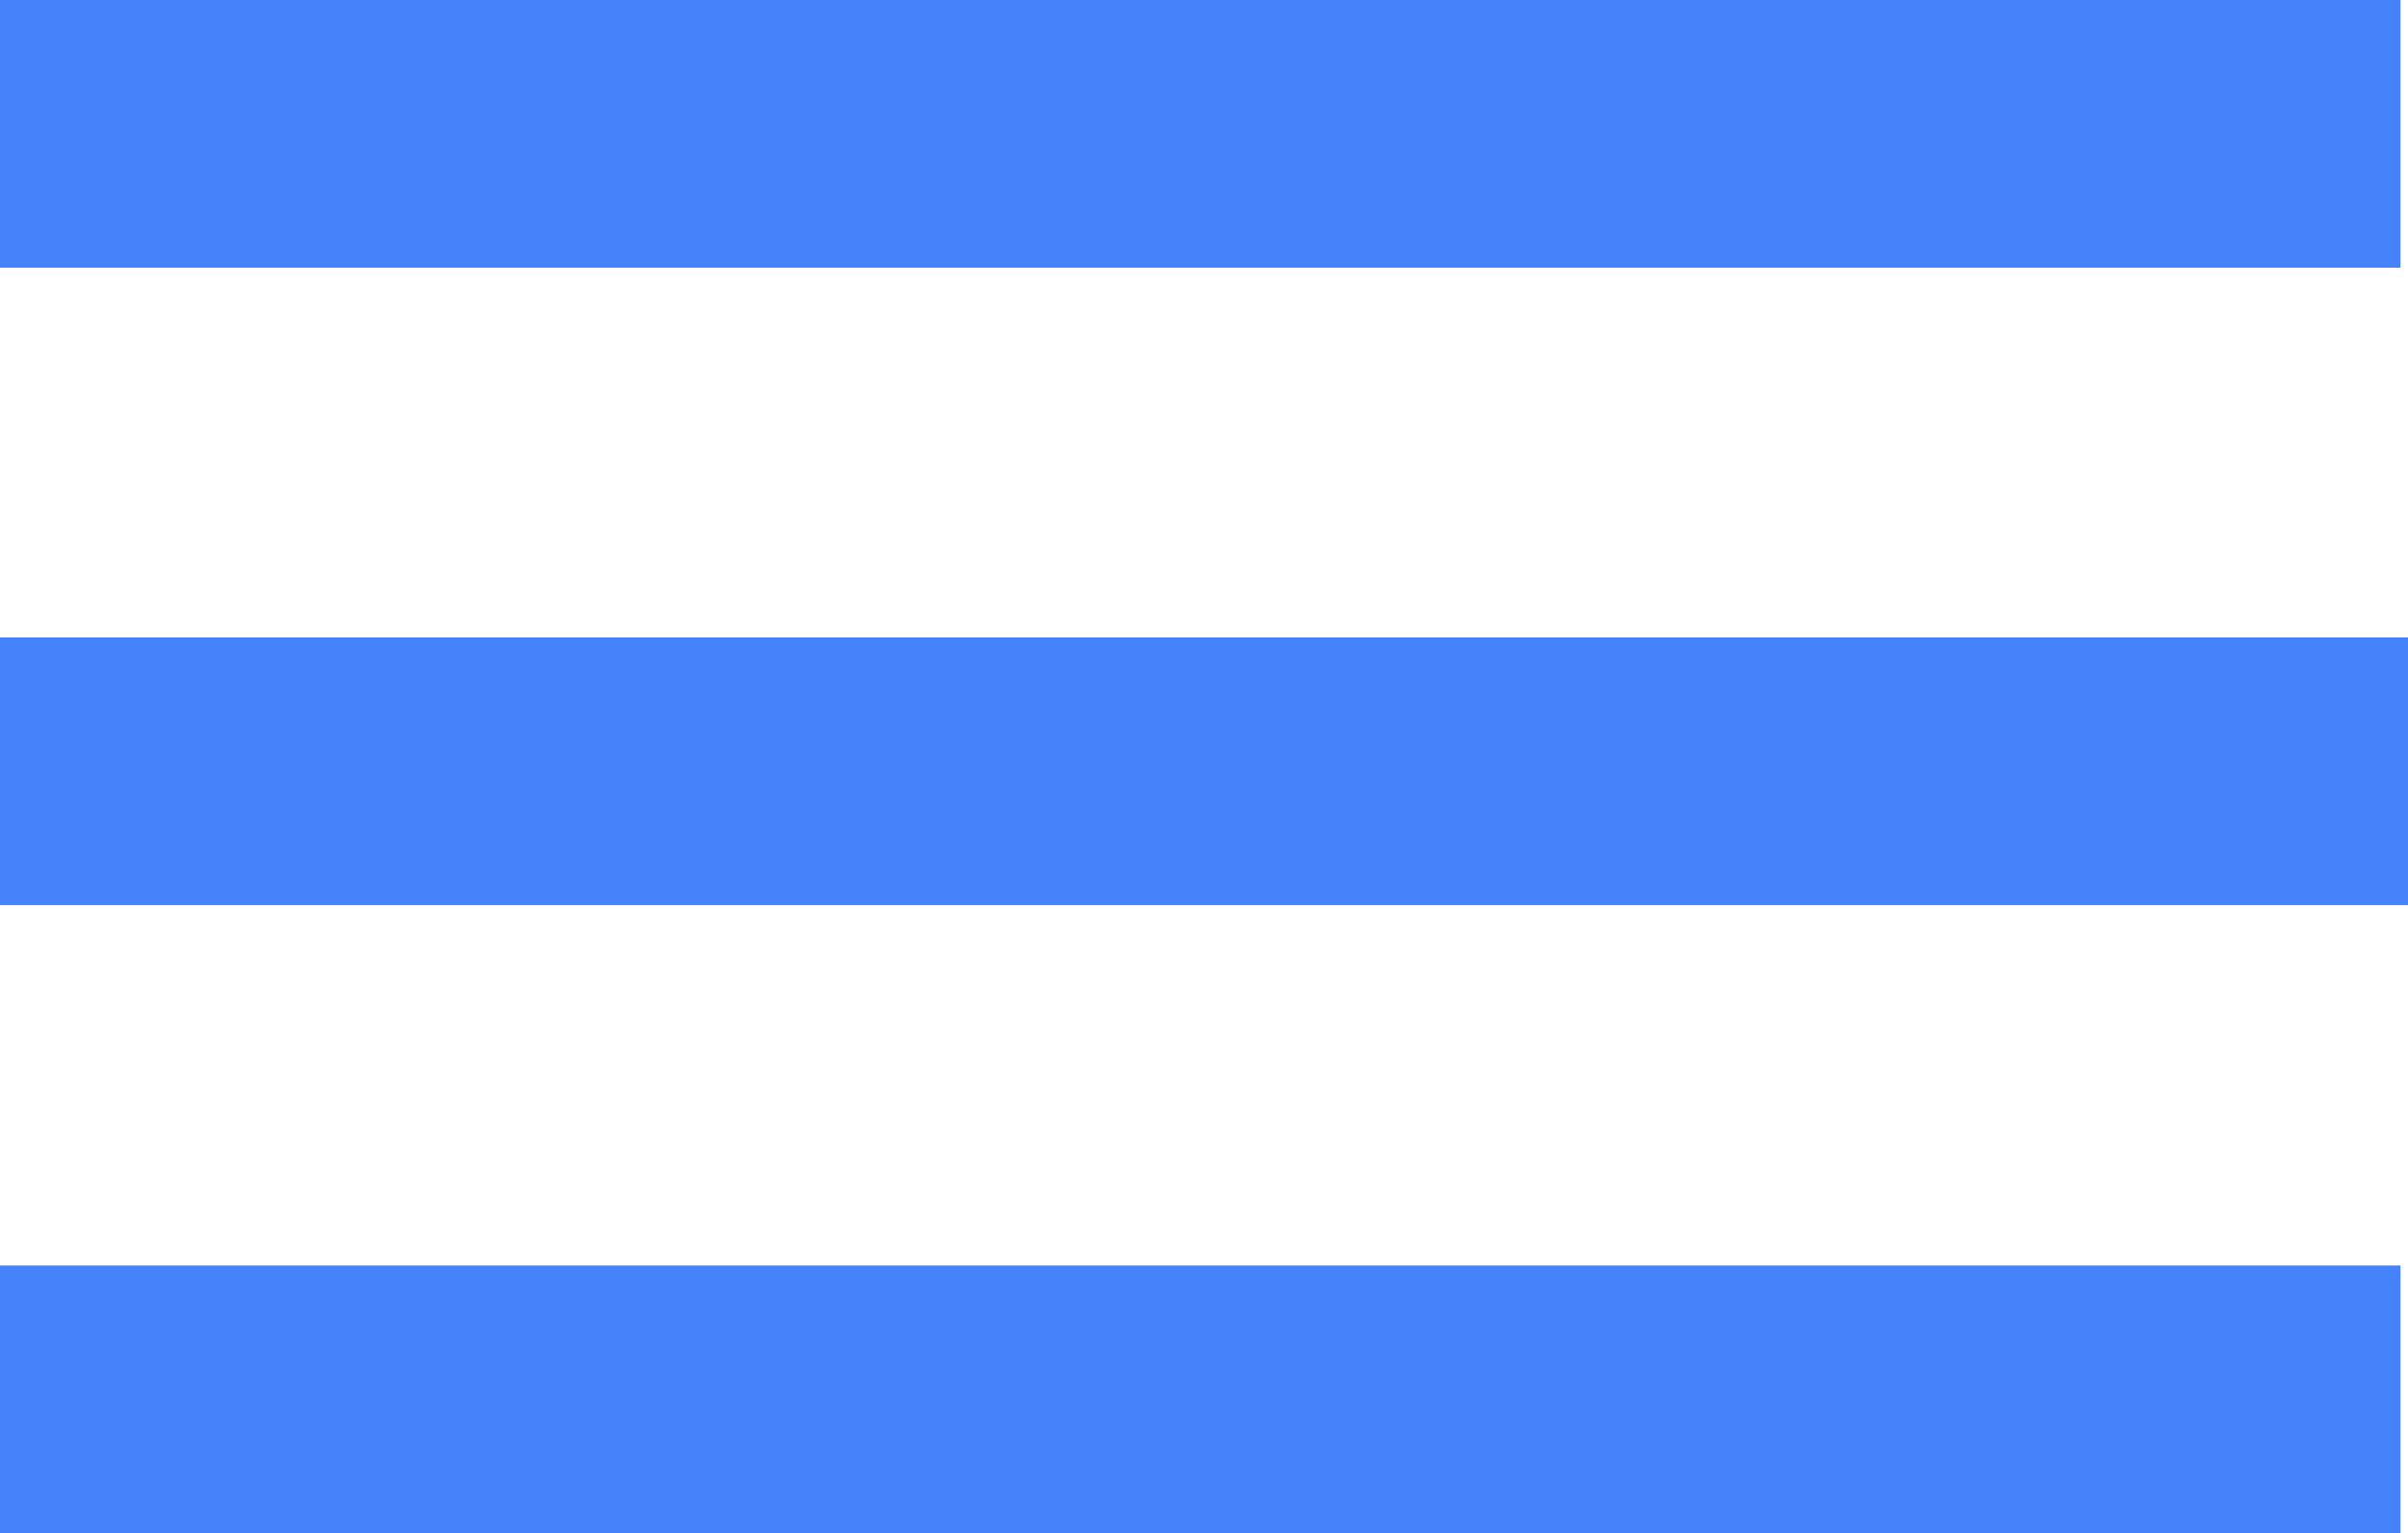
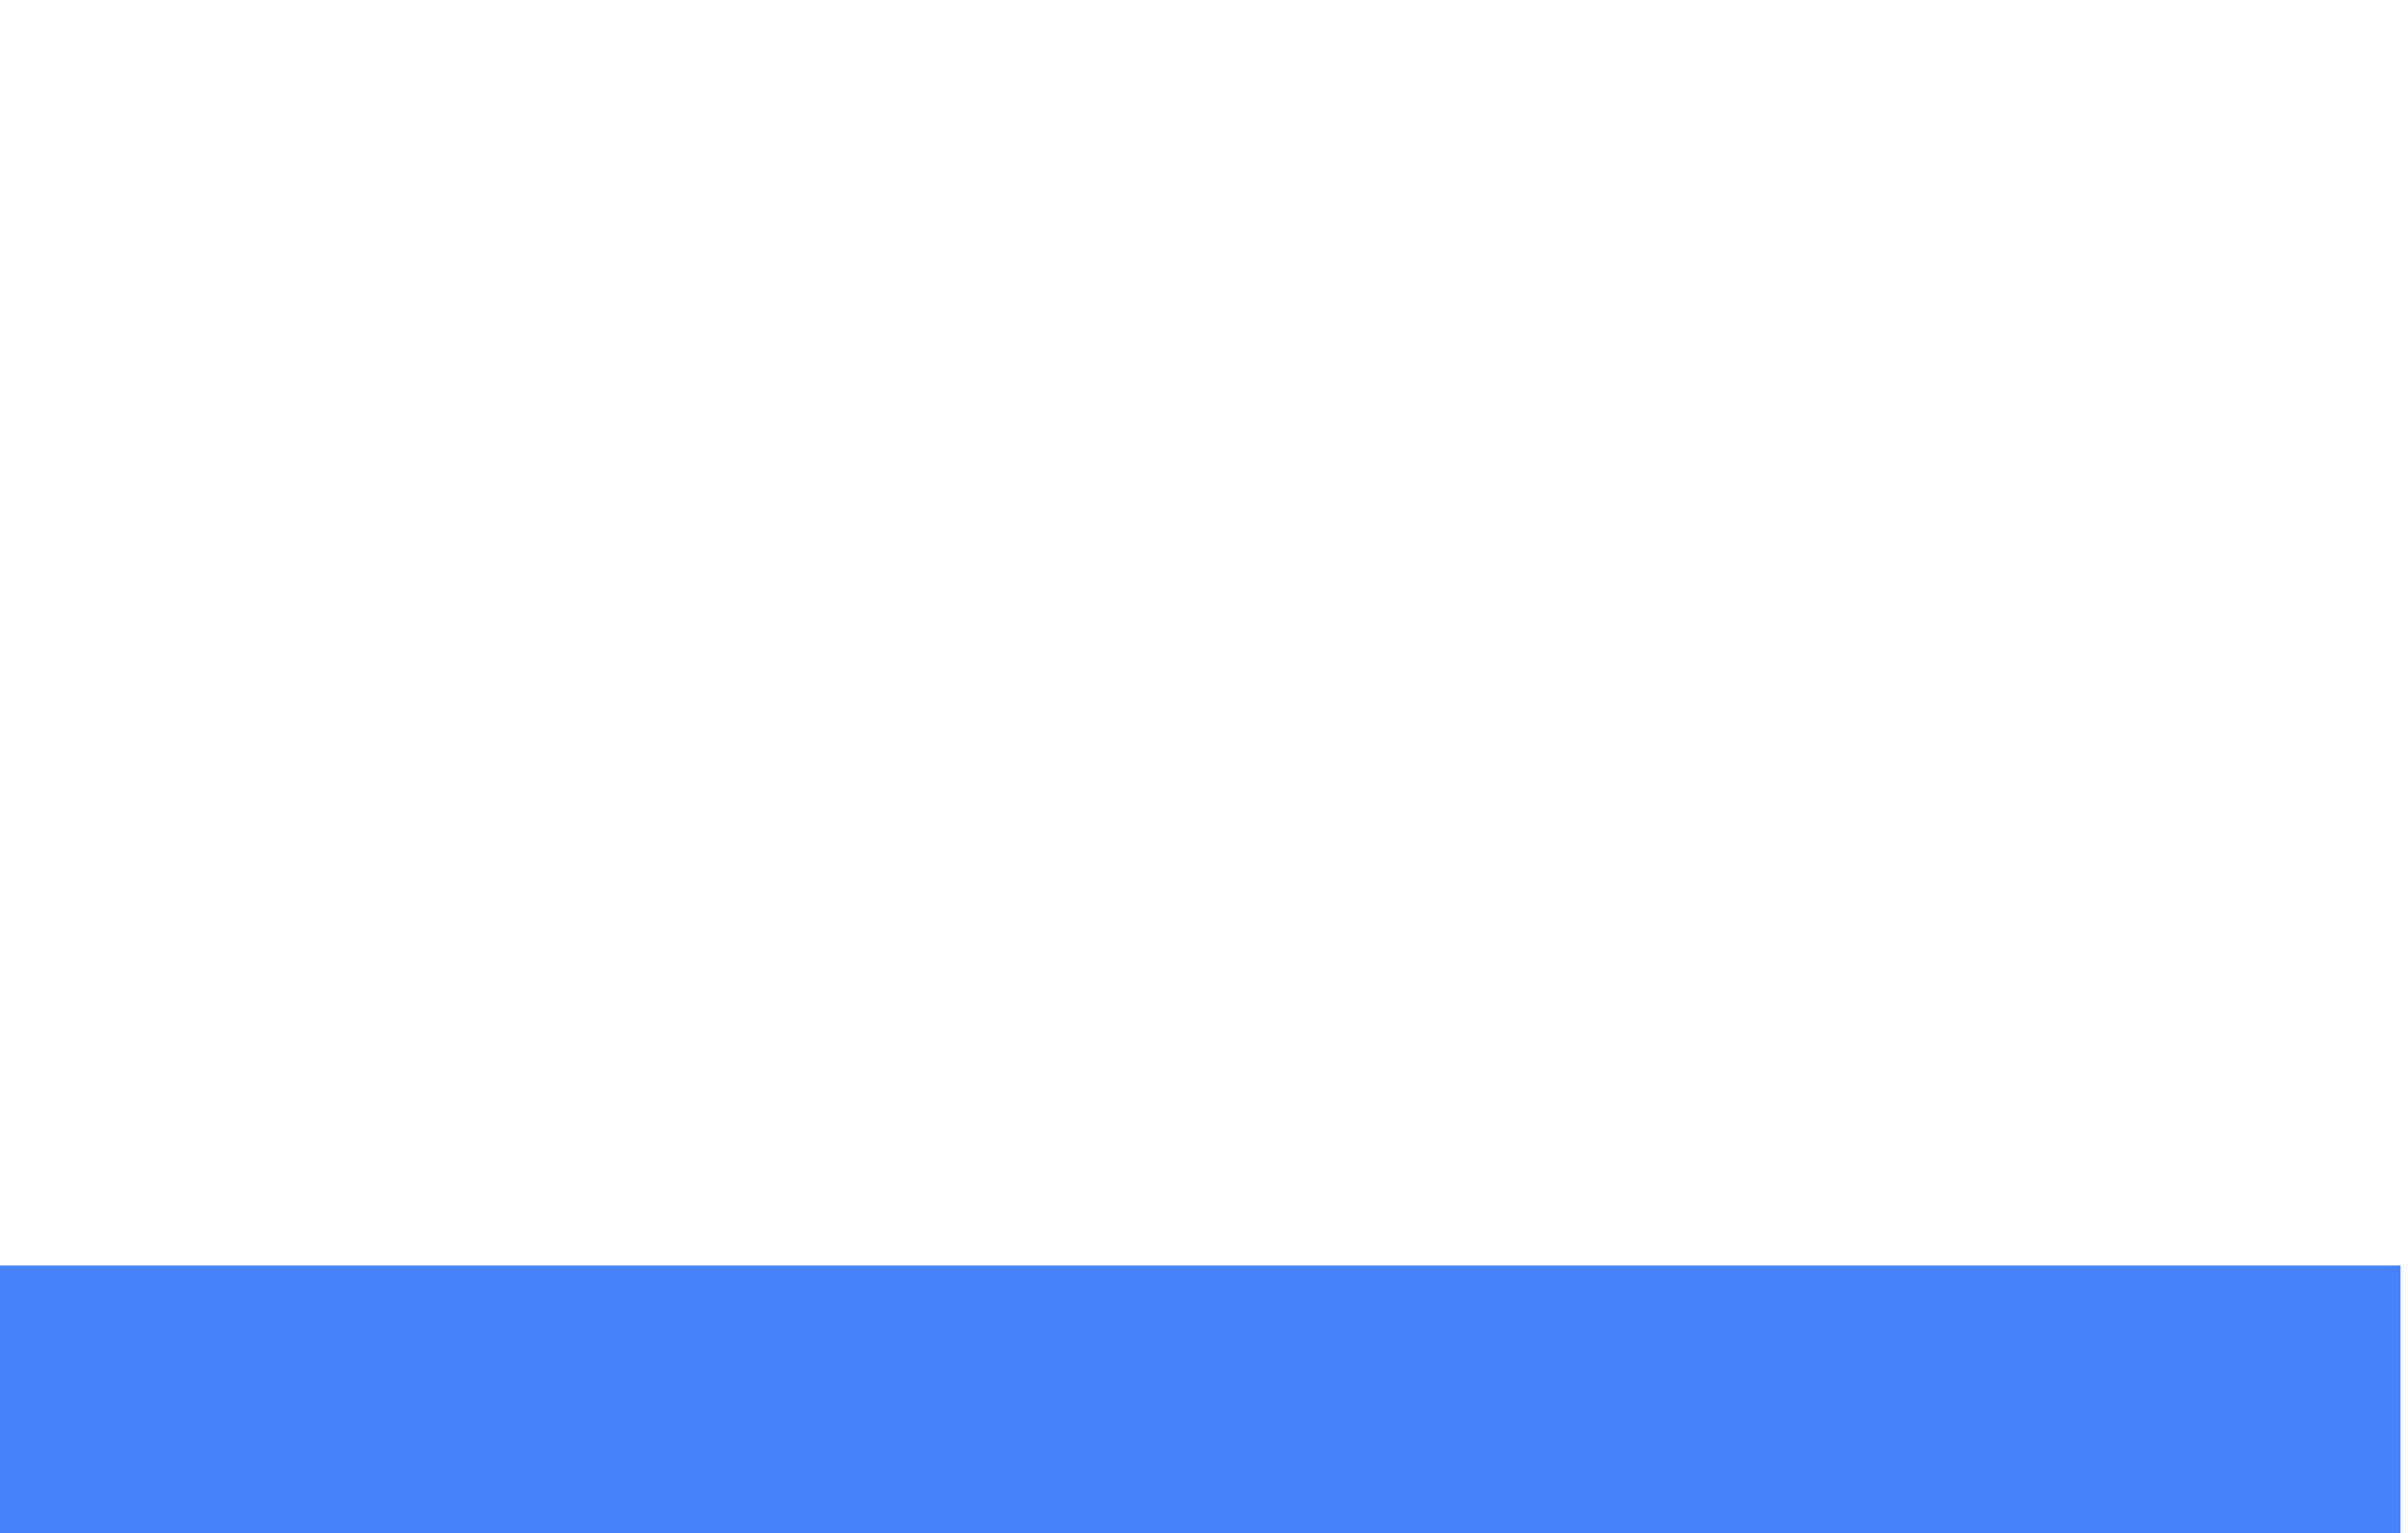
<svg xmlns="http://www.w3.org/2000/svg" width="36.314" height="23.127" viewBox="0 0 36.314 23.127">
  <g id="Group_6113" data-name="Group 6113" transform="translate(-642 -47)">
-     <rect id="rectangle" width="36.201" height="4.038" transform="translate(642 47)" fill="#4682f9" />
-     <rect id="rectangle-2" data-name="rectangle" width="36.314" height="4.038" transform="translate(642 56.615)" fill="#4682f9" />
    <rect id="rectangle-3" data-name="rectangle" width="36.201" height="4.038" transform="translate(642 66.09)" fill="#4682f9" />
  </g>
</svg>